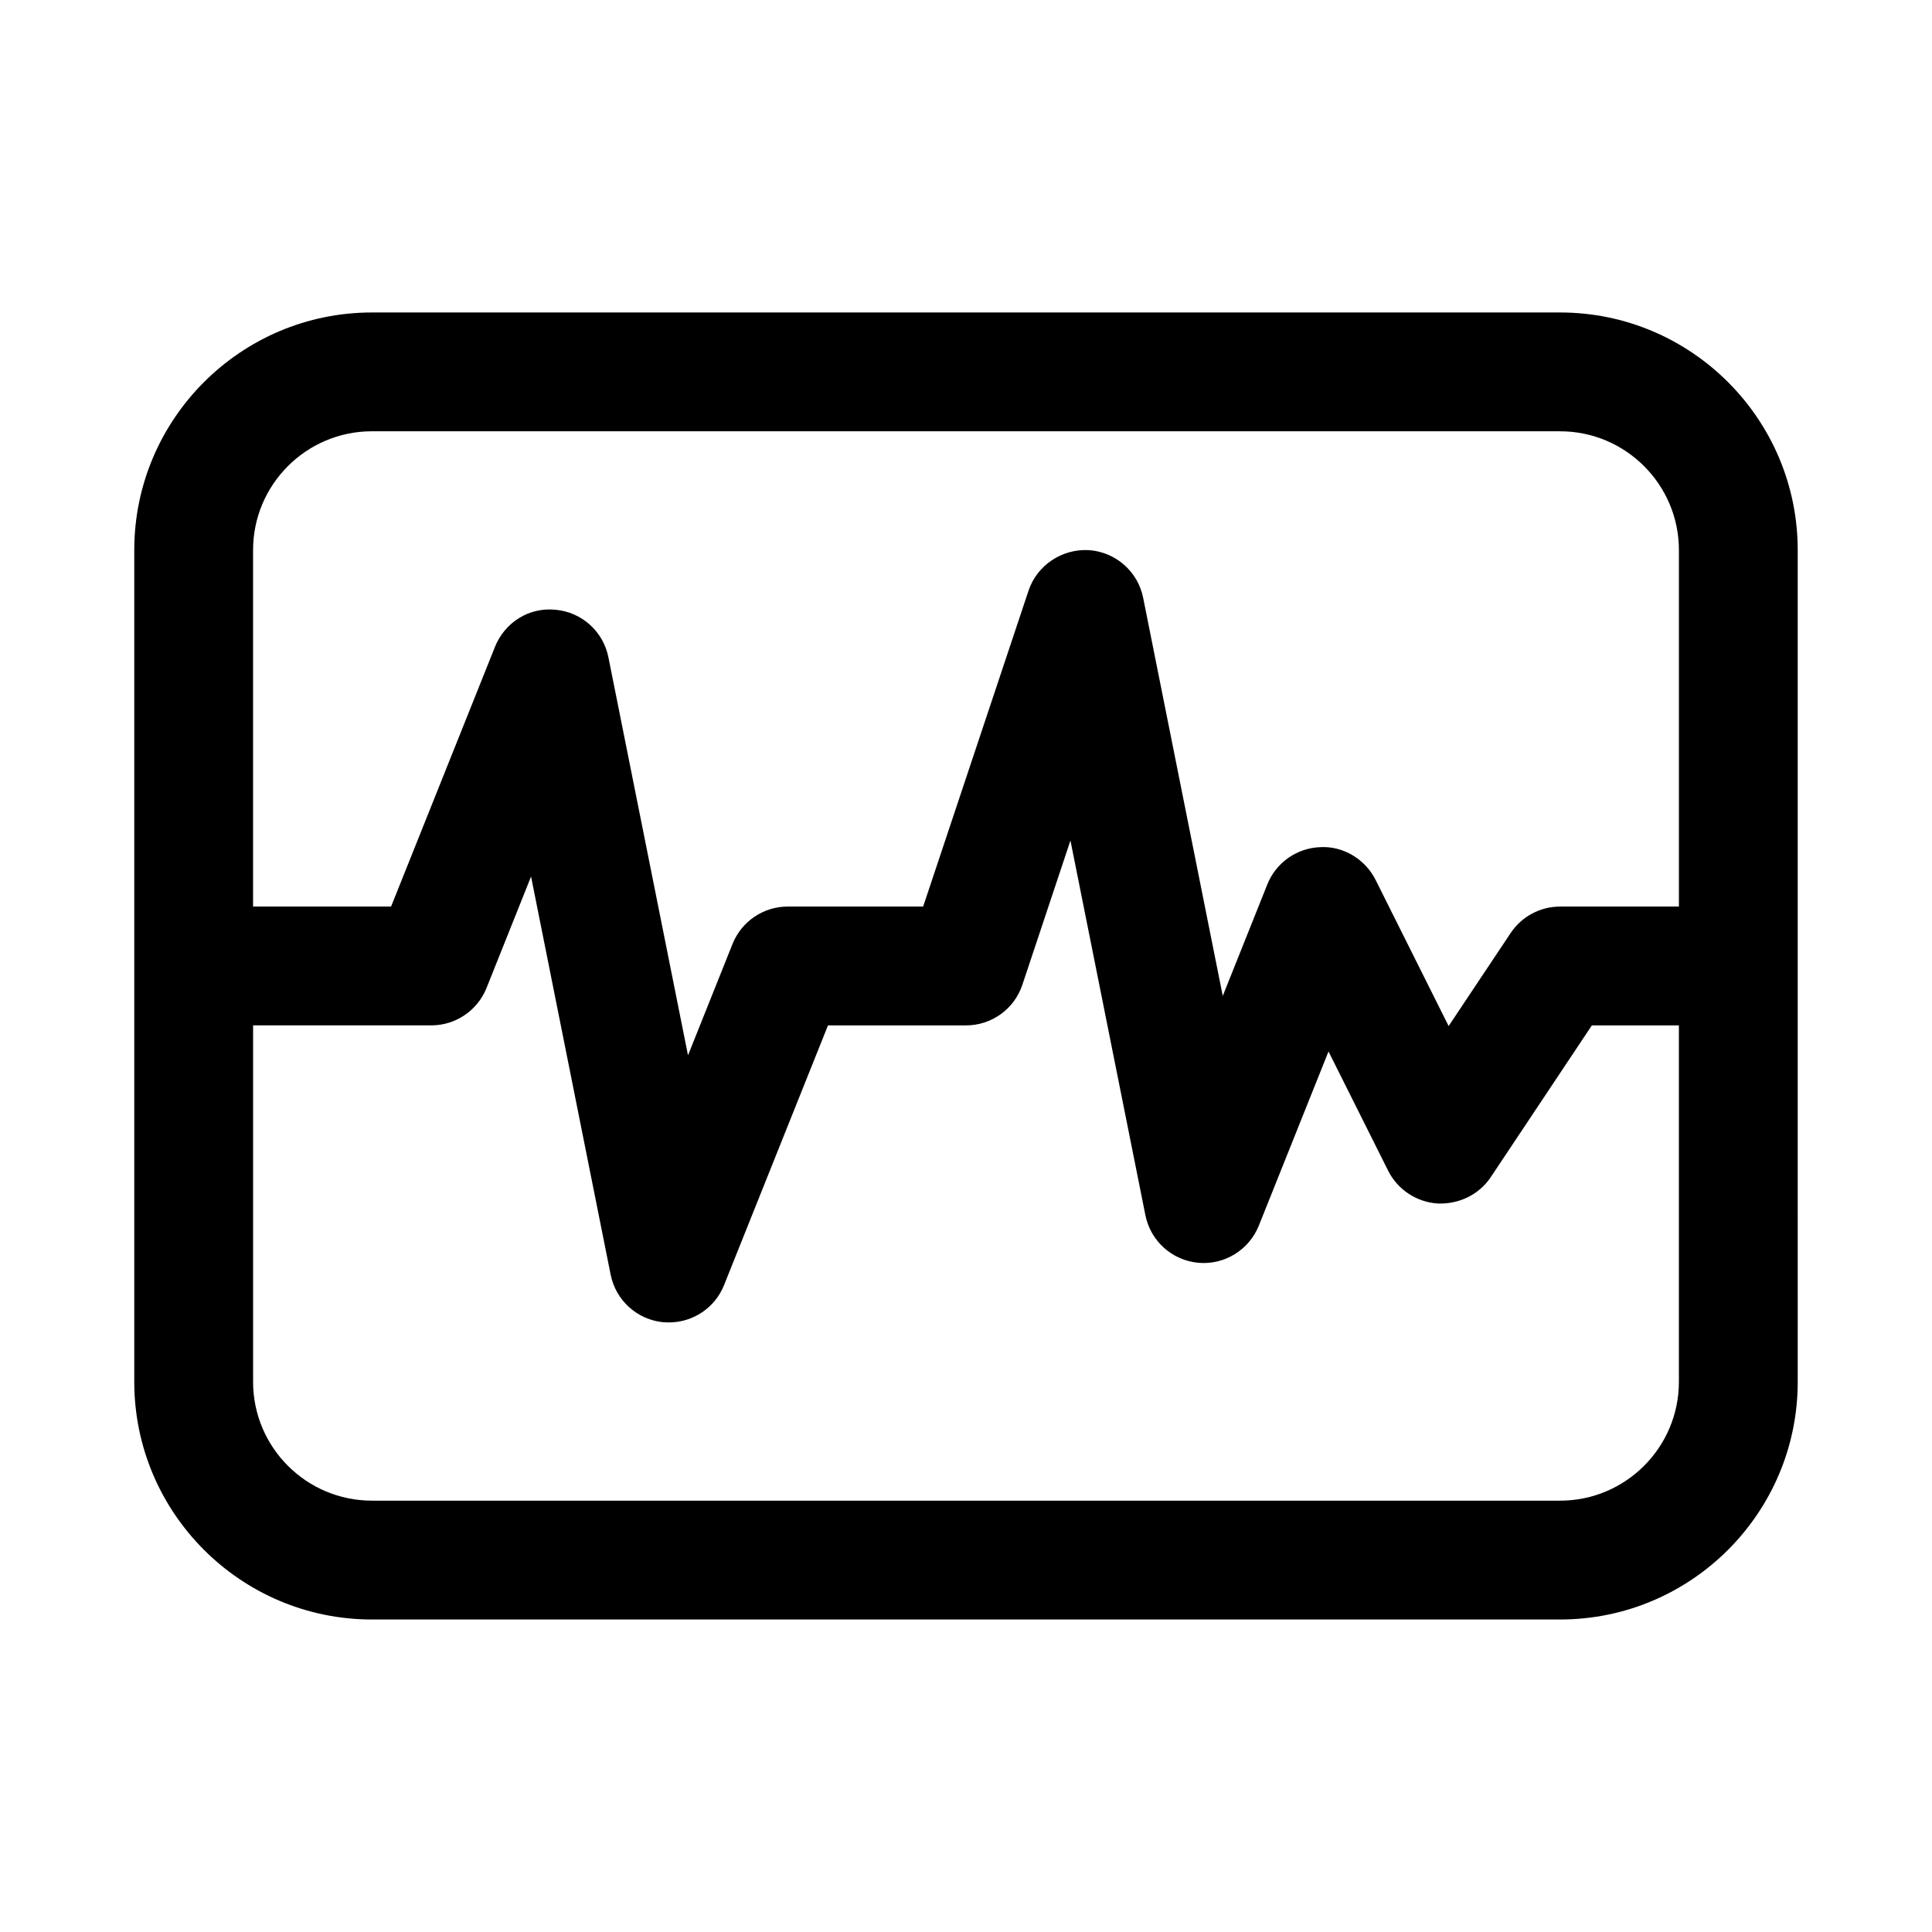
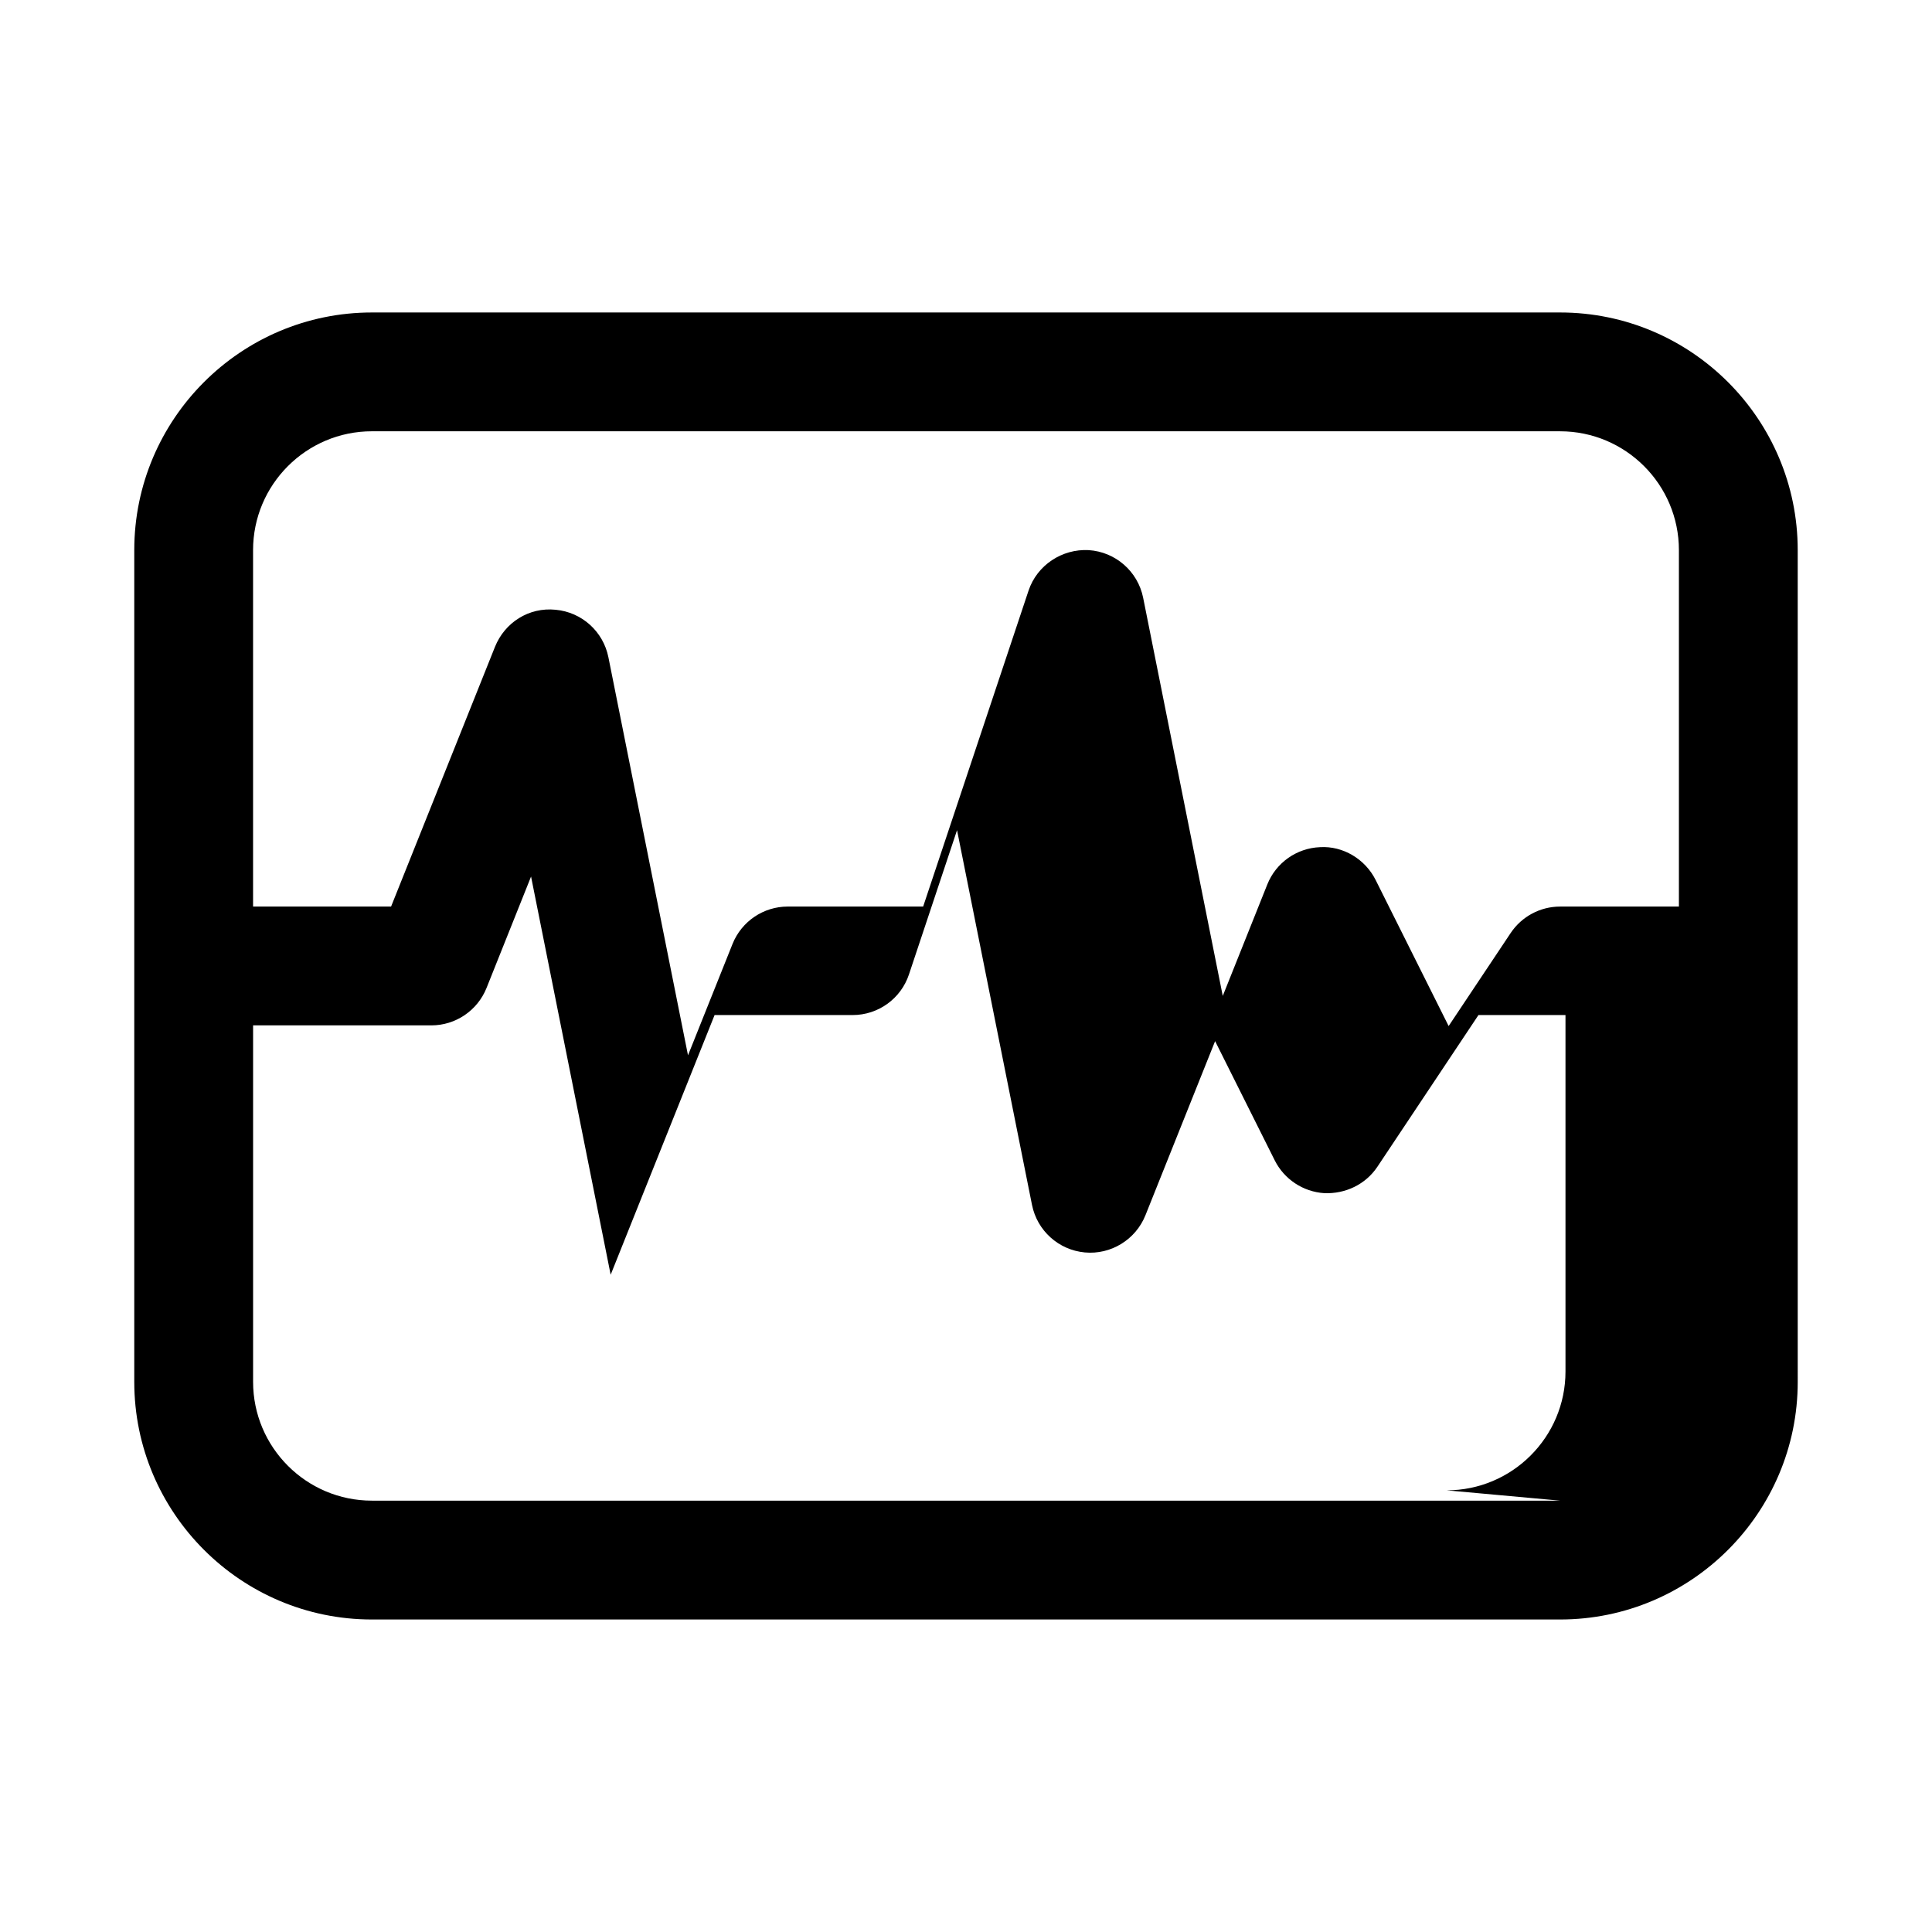
<svg xmlns="http://www.w3.org/2000/svg" fill="#000000" width="800px" height="800px" version="1.1" viewBox="144 144 512 512">
-   <path d="m557.44 226.81h-314.88c-34.73 0-62.977 28.246-62.977 62.977v220.42c0 34.73 28.246 62.977 62.977 62.977h314.88c34.73 0 62.977-28.246 62.977-62.977l-0.004-220.42c0-34.73-28.242-62.977-62.977-62.977zm-314.88 31.488h314.88c17.367 0 31.488 14.121 31.488 31.488v94.465h-31.488c-5.258 0-10.172 2.629-13.098 7.008l-16.438 24.656-19.348-38.715c-2.769-5.543-8.676-9.07-14.738-8.691-6.203 0.25-11.668 4.125-13.965 9.871l-11.809 29.551-21.098-105.52c-1.402-6.992-7.336-12.172-14.453-12.625-7.023-0.363-13.648 3.953-15.918 10.738l-27.93 83.723h-35.883c-6.438 0-12.219 3.922-14.625 9.887l-11.809 29.535-21.098-105.5c-1.371-6.832-7.055-11.949-13.996-12.578-7.07-0.723-13.461 3.371-16.059 9.824l-27.535 68.832h-36.574v-94.465c0-17.363 14.121-31.488 31.488-31.488zm314.88 283.39h-314.88c-17.367 0-31.488-14.121-31.488-31.488v-94.465h47.23c6.438 0 12.219-3.922 14.625-9.887l11.809-29.551 21.098 105.52c1.371 6.832 7.055 11.949 13.996 12.594 0.488 0.031 0.977 0.047 1.449 0.047 6.375 0 12.203-3.871 14.609-9.902l27.539-68.816h36.574c6.785 0 12.801-4.328 14.941-10.77l12.738-38.227 19.867 99.312c1.371 6.832 7.055 11.949 13.996 12.594 6.894 0.645 13.461-3.371 16.059-9.84l18.469-46.16 15.809 31.613c2.519 5.008 7.512 8.312 13.113 8.676 5.606 0.234 10.957-2.312 14.074-6.977l26.797-40.223h23.062v94.465c0 17.367-14.121 31.488-31.488 31.488z" />
+   <path d="m557.44 226.81h-314.88c-34.73 0-62.977 28.246-62.977 62.977v220.42c0 34.73 28.246 62.977 62.977 62.977h314.88c34.73 0 62.977-28.246 62.977-62.977l-0.004-220.42c0-34.73-28.242-62.977-62.977-62.977zm-314.88 31.488h314.88c17.367 0 31.488 14.121 31.488 31.488v94.465h-31.488c-5.258 0-10.172 2.629-13.098 7.008l-16.438 24.656-19.348-38.715c-2.769-5.543-8.676-9.07-14.738-8.691-6.203 0.25-11.668 4.125-13.965 9.871l-11.809 29.551-21.098-105.52c-1.402-6.992-7.336-12.172-14.453-12.625-7.023-0.363-13.648 3.953-15.918 10.738l-27.93 83.723h-35.883c-6.438 0-12.219 3.922-14.625 9.887l-11.809 29.535-21.098-105.5c-1.371-6.832-7.055-11.949-13.996-12.578-7.07-0.723-13.461 3.371-16.059 9.824l-27.535 68.832h-36.574v-94.465c0-17.363 14.121-31.488 31.488-31.488zm314.88 283.39h-314.88c-17.367 0-31.488-14.121-31.488-31.488v-94.465h47.23c6.438 0 12.219-3.922 14.625-9.887l11.809-29.551 21.098 105.52l27.539-68.816h36.574c6.785 0 12.801-4.328 14.941-10.77l12.738-38.227 19.867 99.312c1.371 6.832 7.055 11.949 13.996 12.594 6.894 0.645 13.461-3.371 16.059-9.84l18.469-46.16 15.809 31.613c2.519 5.008 7.512 8.312 13.113 8.676 5.606 0.234 10.957-2.312 14.074-6.977l26.797-40.223h23.062v94.465c0 17.367-14.121 31.488-31.488 31.488z" />
</svg>